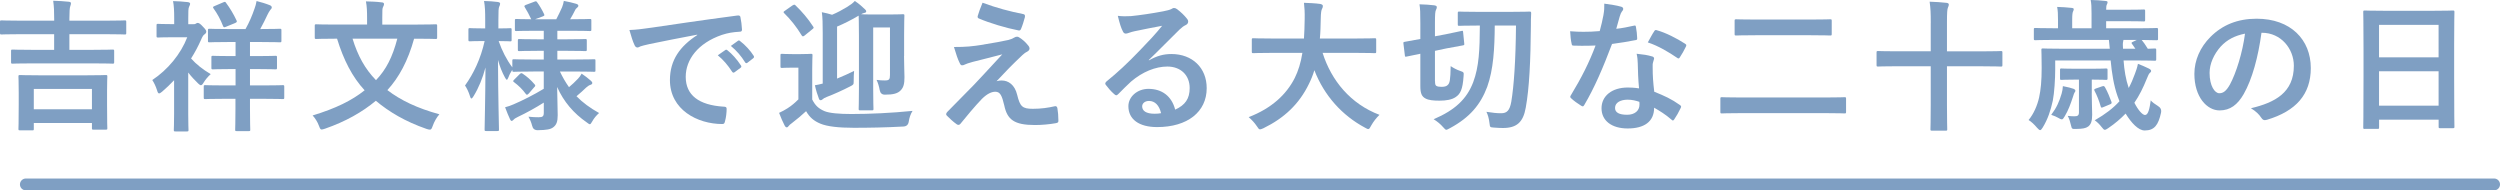
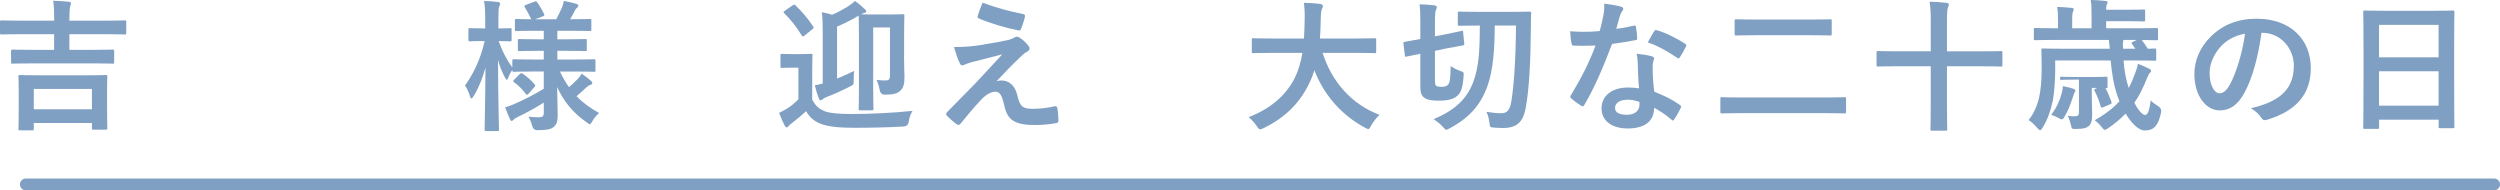
<svg xmlns="http://www.w3.org/2000/svg" id="_レイヤー_2" viewBox="0 0 633.05 48.2">
  <defs>
    <style>.cls-1{fill:none;stroke:#7f9fc3;stroke-linecap:round;stroke-miterlimit:10;stroke-width:3px;}.cls-2{fill:#7f9fc3;stroke-width:0px;}</style>
  </defs>
  <g id="photo">
    <line class="cls-1" x1="6.55" y1="46.7" x2="631.55" y2="46.7" />
  </g>
  <g id="text">
    <path class="cls-2" d="m8.13,16.05c-3.53,0-4.72.07-4.93.07-.36,0-.4-.04-.4-.4v-2.77c0-.36.04-.4.4-.4.22,0,1.4.07,4.93.07h5.58v-3.96H4.9c-3.17,0-4.28.07-4.5.07-.36,0-.4-.04-.4-.4v-2.77c0-.36.04-.4.4-.4.22,0,1.33.07,4.5.07h8.82v-.4c0-1.94-.04-3.06-.25-4.64,1.33.04,2.7.11,3.96.25.36.04.54.18.54.36,0,.25-.07.5-.18.79-.14.36-.22,1.37-.22,3.17v.47h9.5c3.2,0,4.28-.07,4.5-.07.36,0,.4.04.4.4v2.77c0,.36-.04.4-.4.4-.22,0-1.3-.07-4.5-.07h-9.5v3.96h6.01c3.53,0,4.75-.07,4.93-.07.36,0,.4.04.4.4v2.77c0,.36-.04.4-.4.4-.18,0-1.4-.07-4.93-.07h-15.44Zm-3.06,16.95c-.36,0-.4-.04-.4-.36,0-.25.07-1.19.07-6.19v-2.95c0-2.84-.07-3.89-.07-4.1,0-.36.04-.4.4-.4.25,0,1.48.07,4.97.07h11.81c3.46,0,4.68-.07,4.93-.07.36,0,.4.04.4.4,0,.22-.07,1.22-.07,3.6v3.35c0,4.97.07,5.9.07,6.12,0,.32-.04.36-.4.36h-3.1c-.36,0-.4-.04-.4-.36v-1.33h-14.72v1.51c0,.32-.04.36-.4.36h-3.1Zm3.49-5.33h14.72v-5.15h-14.72v5.15Z" />
-     <path class="cls-2" d="m44.1,20.3c-.97,1.04-2.02,2.02-3.06,2.92-.36.29-.58.43-.76.43-.22,0-.36-.25-.5-.76-.36-1.12-.76-1.91-1.22-2.63,3.92-2.59,7.2-6.55,8.86-10.83h-3.71c-2.63,0-3.46.07-3.67.07-.36,0-.4-.04-.4-.4v-2.66c0-.36.04-.4.4-.4.22,0,1.04.07,3.67.07h.4v-1.51c0-1.87-.07-3.17-.29-4.32,1.33.04,2.48.11,3.71.25.36.04.61.18.61.4,0,.29-.14.5-.25.76-.22.43-.22,1.19-.22,2.99v1.44h1.33c.25,0,.4,0,.61-.14.14-.11.29-.18.43-.18.36,0,.72.25,1.4,1.01.68.68.79.97.79,1.19,0,.25-.11.47-.47.72-.29.18-.54.61-.86,1.37-.72,1.62-1.55,3.2-2.52,4.72,1.33,1.48,2.92,2.74,4.97,3.96-.72.65-1.4,1.48-1.76,2.09-.29.5-.5.72-.72.72-.18,0-.36-.14-.65-.4-.76-.72-1.73-1.73-2.56-2.81v10.44c0,2.66.07,3.89.07,4.07,0,.36-.04.4-.4.4h-2.92c-.36,0-.4-.04-.4-.4,0-.22.07-1.4.07-4.07v-8.49Zm12.71,4.72c-3.38,0-4.57.07-4.82.07-.36,0-.4-.04-.4-.43v-2.7c0-.36.04-.4.4-.4.25,0,1.44.07,4.82.07h2.84v-4.14h-1.33c-3.13,0-4.18.07-4.39.07-.36,0-.4-.04-.4-.4v-2.63c0-.36.04-.4.4-.4.22,0,1.26.07,4.39.07h1.33v-3.56h-1.98c-3.28,0-4.39.07-4.61.07-.36,0-.4-.04-.4-.4v-2.63c0-.36.04-.4.4-.4.22,0,1.33.07,4.61.07h4.5c.97-1.73,1.66-3.35,2.3-5.22.22-.54.36-1.12.5-1.87,1.04.25,2.45.68,3.42,1.08.29.14.43.32.43.54,0,.25-.22.47-.36.61-.22.25-.54.86-.72,1.22-.54,1.15-1.12,2.34-1.84,3.64h.32c3.31,0,4.43-.07,4.64-.07.36,0,.4.04.4.4v2.63c0,.36-.04.4-.4.4-.22,0-1.33-.07-4.64-.07h-2.92v3.56h2.05c3.1,0,4.18-.07,4.39-.07.36,0,.4.04.4.4v2.63c0,.36-.04.4-.4.4-.22,0-1.3-.07-4.39-.07h-2.05v4.14h3.49c3.42,0,4.57-.07,4.79-.07.36,0,.4.04.4.4v2.7c0,.4-.04.43-.4.43-.22,0-1.37-.07-4.79-.07h-3.49v2.56c0,3.38.07,5.04.07,5.26,0,.32-.04.36-.4.36h-3.02c-.36,0-.4-.04-.4-.36,0-.25.07-1.87.07-5.26v-2.56h-2.84Zm-.25-24.44c.4-.18.5-.14.68.14.94,1.26,1.91,2.84,2.66,4.46.14.32.11.43-.36.65l-2.3.94c-.47.22-.61.18-.76-.18-.65-1.69-1.48-3.17-2.41-4.46-.22-.32-.18-.43.29-.61l2.2-.94Z" />
-     <path class="cls-2" d="m104.86,9.79c-1.55,5.62-3.85,9.86-6.77,13.03,3.35,2.56,7.52,4.57,13.17,6.12-.68.76-1.33,1.91-1.69,2.95-.25.68-.36.94-.72.94-.22,0-.47-.07-.83-.18-5.4-1.87-9.5-4.32-12.85-7.13-3.46,2.88-7.67,5.26-12.85,7.06-.4.11-.65.22-.86.22-.32,0-.43-.25-.68-.9-.36-1.01-1.01-2.02-1.62-2.66,5.9-1.8,9.9-3.78,13.17-6.37-3.13-3.38-5.33-7.7-6.98-13.07h-.68c-3.24,0-4.36.07-4.57.07-.36,0-.4-.04-.4-.4v-2.92c0-.36.04-.4.4-.4.22,0,1.33.07,4.57.07h8.28v-1.73c0-1.55-.04-2.84-.29-4.14,1.33.04,2.7.07,4,.25.36,0,.58.18.58.4,0,.29-.11.47-.22.72-.22.36-.22.76-.22,2.7v1.8h8.89c3.24,0,4.36-.07,4.57-.07.4,0,.43.04.43.4v2.92c0,.36-.04.4-.43.4-.22,0-1.33-.07-4.57-.07h-.83Zm-15.59,0c1.33,4.32,3.13,7.63,5.94,10.51,2.59-2.7,4.18-5.87,5.4-10.51h-11.34Z" />
    <path class="cls-2" d="m135.03,18.11c-3.46,0-4.68.07-4.9.07-.36,0-.4-.04-.4-.4v-.11c-.36.54-.72,1.19-.97,1.87-.18.43-.29.65-.43.65-.11,0-.25-.18-.47-.58-.72-1.3-1.3-2.77-1.76-4.43.04,9.4.25,17.03.25,17.6,0,.36-.04.4-.4.4h-2.84c-.36,0-.4-.04-.4-.4,0-.54.18-7.45.22-15.69-.72,2.7-1.69,5.11-3.02,7.27-.22.36-.4.58-.54.58s-.25-.18-.36-.58c-.32-1.04-.83-2.12-1.26-2.7,2.16-3.02,3.96-6.73,4.97-11.27h-.4c-2.38,0-3.1.07-3.31.07-.36,0-.4-.04-.4-.43v-2.48c0-.4.04-.43.4-.43.22,0,.94.07,3.31.07h.54v-2.12c0-2.16-.04-3.38-.29-4.82,1.37.04,2.41.11,3.49.25.36.07.58.18.58.4,0,.29-.07.47-.22.76-.18.43-.22,1.01-.22,3.38v2.16c2.09,0,2.77-.07,2.99-.07.32,0,.36.04.36.43v2.48c0,.4-.04.43-.36.43-.22,0-.9-.07-2.92-.07.83,2.41,2.02,4.75,3.46,6.66v-1.66c0-.36.04-.4.4-.4.22,0,1.44.07,4.9.07h2.66v-2.2h-1.66c-3.2,0-4.28.07-4.5.07-.36,0-.4-.04-.4-.4v-2.23c0-.4.04-.43.4-.43.22,0,1.3.07,4.5.07h1.66v-2.16h-2.16c-3.38,0-4.54.07-4.75.07-.36,0-.4-.04-.4-.36v-2.3c0-.36.04-.4.4-.4.18,0,1.19.07,3.74.07-.47-1.01-1.08-2.16-1.62-3.02-.22-.32-.14-.43.25-.61l2.2-.83c.4-.14.43-.14.68.18.58.79,1.26,1.94,1.73,2.95.18.36.11.43-.32.61l-1.94.72h5.36c.5-.97,1.08-2.12,1.48-3.06.22-.54.32-1.01.43-1.58,1.19.22,2.12.43,3.1.72.36.11.58.25.58.5,0,.18-.11.36-.36.54s-.4.4-.5.65c-.32.65-.76,1.48-1.22,2.23h.22c3.35,0,4.5-.07,4.72-.07.4,0,.43.04.43.4v2.3c0,.32-.04.36-.43.36-.22,0-1.37-.07-4.72-.07h-3.46v2.16h2.56c3.24,0,4.28-.07,4.5-.07.36,0,.4.04.4.43v2.23c0,.36-.04.4-.4.4-.22,0-1.26-.07-4.5-.07h-2.56v2.2h4.39c3.46,0,4.64-.07,4.86-.07.4,0,.4.04.4.4v2.38c0,.36,0,.4-.4.4-.22,0-1.4-.07-4.86-.07h-3.74c.68,1.44,1.44,2.74,2.3,3.96.79-.65,1.48-1.3,2.3-2.16.36-.4.61-.72.9-1.26.86.58,1.58,1.12,2.3,1.76.25.22.4.4.4.61s-.14.36-.47.47c-.36.11-.61.29-1.08.68-.68.65-1.44,1.37-2.45,2.2,1.58,1.62,3.46,2.99,5.72,4.25-.65.58-1.26,1.26-1.73,2.12-.29.5-.43.72-.61.72s-.4-.18-.79-.47c-3.31-2.3-5.83-5.22-7.49-8.96.04,3.1.14,5.54.14,7.16s-.32,2.45-1.15,3.06c-.68.5-1.58.68-3.92.72q-1.15,0-1.4-1.12c-.22-.86-.54-1.62-.94-2.3,1.12.11,1.73.14,2.56.14,1.08,0,1.33-.25,1.33-1.19v-2.52c-2.05,1.3-4.46,2.63-6.52,3.6-.58.29-.9.47-1.12.72-.14.18-.36.32-.5.32s-.25-.11-.4-.4c-.4-.86-.79-1.8-1.26-3.06.79-.22,1.48-.43,2.09-.72,2.3-.97,5.26-2.48,7.7-3.96v-4.39h-2.66Zm-1.15,5.58c-.36.36-.5.4-.72.11-.9-1.22-1.8-2.09-2.99-2.99-.32-.22-.29-.32.04-.65l1.37-1.37c.36-.32.47-.32.76-.14,1.08.72,2.05,1.55,3.06,2.74.22.29.18.4-.11.68l-1.4,1.62Z" />
-     <path class="cls-2" d="m176.54,8.78c-4.39.83-8.24,1.58-12.09,2.38-1.37.32-1.73.4-2.27.58-.25.11-.5.29-.79.29-.25,0-.54-.22-.68-.54-.47-.97-.86-2.23-1.33-3.89,1.84-.07,2.92-.22,5.72-.61,4.43-.65,12.35-1.84,21.63-3.06.54-.07.72.14.76.4.18.83.36,2.16.4,3.17,0,.43-.22.54-.68.54-1.69.11-2.84.29-4.39.79-6.12,2.09-9.18,6.3-9.18,10.62,0,4.64,3.31,7.16,9.57,7.56.58,0,.79.14.79.54,0,.94-.14,2.2-.4,3.1-.11.54-.25.76-.68.76-6.34,0-13.28-3.64-13.28-11.12,0-5.11,2.56-8.57,6.91-11.41v-.07Zm7.13,3.89c.18-.14.32-.11.54.07,1.12.86,2.41,2.3,3.42,3.85.14.22.14.4-.11.58l-1.51,1.12c-.25.18-.43.14-.61-.11-1.08-1.66-2.23-3.02-3.64-4.18l1.91-1.33Zm3.2-2.34c.22-.14.32-.11.54.07,1.33,1.01,2.63,2.45,3.42,3.71.14.22.18.43-.11.65l-1.44,1.12c-.29.22-.47.11-.61-.11-.97-1.55-2.12-2.92-3.6-4.14l1.8-1.3Z" />
    <path class="cls-2" d="m205.67,25.2c.79,1.55,1.62,2.3,3.13,2.95,1.22.5,3.67.72,6.8.72,4.64,0,10.11-.25,15.48-.79-.5.76-.83,1.76-.97,2.74q-.18,1.15-1.33,1.22c-4.57.25-8.85.32-12.6.32s-6.7-.32-8.42-1.04c-1.66-.68-2.77-1.62-3.64-3.17-1.15,1.08-2.34,2.05-3.64,3.06-.36.25-.61.47-.76.68-.18.25-.32.36-.5.36-.25,0-.4-.22-.54-.47-.5-.97-.9-1.91-1.4-3.2.9-.43,1.44-.72,2.12-1.15,1.04-.65,1.94-1.44,2.77-2.27v-8.03h-1.55c-1.87,0-2.38.07-2.56.07-.4,0-.43-.04-.43-.43v-2.74c0-.36.04-.4.43-.4.18,0,.68.07,2.56.07h2.09c1.87,0,2.45-.07,2.63-.07.36,0,.4.04.4.4,0,.22-.07,1.22-.07,3.46v7.7Zm-4.97-23.83c.22-.14.32-.18.43-.18s.22.04.32.18c1.55,1.48,3.17,3.35,4.46,5.36.22.29.14.4-.22.68l-1.94,1.58c-.18.14-.32.22-.43.22s-.18-.07-.32-.25c-1.3-2.16-2.84-4.07-4.43-5.62-.25-.25-.22-.36.18-.61l1.94-1.37Zm28.22,12.81c0,2.41.11,4.18.11,5.33,0,1.69-.22,2.56-.9,3.31-.79.86-1.91,1.15-4.07,1.15q-1.08,0-1.3-1.15c-.18-1.01-.43-1.8-.79-2.59.86.11,1.44.14,2.09.14,1.08,0,1.3-.25,1.3-1.4V6.95h-4.25v15.62c0,3.2.07,4.75.07,4.97,0,.36-.04.4-.4.4h-2.95c-.36,0-.4-.04-.4-.4,0-.25.07-1.76.07-5.22v-13.14c0-3.38-.07-4.97-.07-5.22-.11.07-.22.14-.32.18-1.51.9-3.42,1.87-5.15,2.59v13.17c1.44-.58,2.92-1.26,4.32-1.94-.07.61-.11,1.55-.11,2.66,0,.76-.04.83-.9,1.26-1.73.9-4.1,1.98-5.9,2.66-.58.22-.86.4-1.04.58-.14.14-.32.25-.54.25s-.32-.11-.43-.4c-.36-.94-.72-2.05-1.01-3.38.65-.11,1.3-.25,1.98-.43v-12.74c0-2.48-.04-4-.22-5.33.94.18,1.8.4,2.59.65,1.3-.54,2.7-1.3,3.74-1.94.94-.58,1.48-.97,2.02-1.55,1.04.68,1.84,1.4,2.59,2.12.22.22.29.32.29.54s-.22.32-.61.4c-.22.07-.43.14-.68.29.4.04,1.3.07,3.28.07h3.82c2.41,0,3.2-.07,3.46-.07.36,0,.4.04.4.36,0,.22-.07,1.8-.07,4.86v5.36Z" />
    <path class="cls-2" d="m249.08,11.27c2.77-.43,4.79-.83,6.26-1.15.61-.18.97-.29,1.44-.58.32-.18.47-.25.79-.25.22,0,.32.07.61.25.65.4,1.48,1.08,2.12,1.91.25.25.4.61.4.83,0,.32-.22.61-.65.83-.5.25-.76.5-1.15.83-2.66,2.52-4.14,4.03-6.55,6.62.47-.14.94-.18,1.3-.18,1.69,0,3.31,1.08,3.92,3.64.72,2.95,1.3,3.53,3.96,3.53,2.12,0,3.82-.25,5.58-.65.4-.07.58.14.65.54.14.76.25,1.98.25,3.17,0,.36-.18.5-.65.58-1.58.29-3.56.47-5.29.47-5.29,0-7.02-1.4-7.77-4.97-.58-2.45-1.01-3.46-2.27-3.46-.94,0-2.05.5-3.38,1.8-1.62,1.66-4.25,4.82-5.47,6.34-.11.14-.29.25-.5.25-.11,0-.25-.04-.4-.14-.94-.65-1.87-1.55-2.52-2.2-.11-.11-.18-.25-.18-.36,0-.18.11-.4.29-.58,2.3-2.34,4.5-4.57,6.8-6.91,1.4-1.44,3.28-3.53,7.13-7.67-2.7.72-5.11,1.3-7.49,1.91-1.12.32-1.66.5-1.94.65s-.5.22-.76.22-.43-.18-.61-.61c-.47-.9-.9-2.23-1.44-4.03,3.1,0,4.54-.14,7.52-.61Zm10.04-7.7c.36.07.5.29.4.79-.22.86-.65,2.23-.97,2.95-.11.29-.32.47-.61.4-3.17-.61-7.38-1.87-10.04-3.02-.22-.07-.43-.25-.32-.65.22-.83.68-2.02,1.22-3.35,3.6,1.33,6.88,2.2,10.33,2.88Z" />
-     <path class="cls-2" d="m290.91,15.3c2.02-1.15,3.71-1.62,5.72-1.62,5.26,0,8.93,3.46,8.93,8.64,0,6.01-4.86,9.86-12.56,9.86-4.54,0-7.27-1.94-7.27-5.29,0-2.41,2.27-4.39,5.08-4.39,3.38,0,5.87,1.8,6.77,5.26,2.52-1.15,3.67-2.74,3.67-5.47,0-3.28-2.3-5.44-5.65-5.44-2.99,0-6.3,1.33-9.21,3.82-1.04.94-2.05,1.98-3.13,3.06-.25.25-.43.4-.61.4-.14,0-.32-.11-.54-.32-.76-.65-1.55-1.58-2.12-2.34-.22-.29-.11-.54.18-.83,2.81-2.27,5.29-4.57,8.53-7.95,2.23-2.3,3.92-4.1,5.58-6.16-2.16.4-4.72.9-6.95,1.37-.47.11-.94.22-1.51.43-.18.07-.54.18-.72.18-.36,0-.61-.18-.79-.61-.43-.83-.76-1.84-1.26-3.89,1.08.14,2.27.14,3.35.07,2.2-.22,5.36-.68,8.17-1.22.9-.18,1.62-.36,1.98-.54.18-.11.5-.29.68-.29.36,0,.58.11.83.29,1.08.83,1.8,1.55,2.41,2.3.29.32.4.58.4.86,0,.36-.22.68-.61.86-.61.29-.9.54-1.58,1.15-2.63,2.56-5.04,5.08-7.78,7.7l.04.11Zm.04,10.26c-1.04,0-1.73.61-1.73,1.37,0,1.12.97,1.87,3.13,1.87.65,0,1.12-.04,1.66-.14-.47-1.98-1.55-3.1-3.06-3.1Z" />
    <path class="cls-2" d="m321.95,13.39c-3.24,0-4.36.07-4.57.07-.36,0-.4-.04-.4-.43v-2.95c0-.36.04-.4.4-.4.22,0,1.33.07,4.57.07h8.24c.11-1.48.14-3.1.18-4.86.04-1.73-.04-3.02-.18-4.18,1.12.04,2.95.11,4.14.29.36.07.65.25.65.5,0,.29-.07.47-.22.76-.18.32-.29.94-.32,2.52-.04,1.76-.07,3.42-.22,4.97h9.29c3.24,0,4.35-.07,4.57-.07.36,0,.4.04.4.4v2.95c0,.4-.04.43-.4.43-.22,0-1.33-.07-4.57-.07h-8.6c2.23,7.05,7.09,12.92,14.4,15.69-.76.72-1.55,1.73-2.09,2.7-.32.61-.47.9-.76.9-.18,0-.43-.14-.83-.36-5.72-3.06-10.29-8.03-12.81-14.54-.36,1.22-.83,2.38-1.37,3.46-2.48,5.11-6.23,8.64-11.52,11.23-.43.18-.68.29-.86.29-.29,0-.43-.22-.83-.83-.58-.86-1.26-1.58-2.05-2.27,5.8-2.23,9.54-5.72,11.66-9.9.9-1.8,1.55-3.89,1.94-6.37h-7.85Z" />
    <path class="cls-2" d="m363.38,20.55c0,.72.07,1.01.32,1.19s.76.25,1.3.25c.76,0,1.26-.14,1.55-.43.58-.5.72-1.26.79-4.82.68.47,1.58.94,2.41,1.22.94.32.94.36.86,1.3-.22,3.46-.86,4.57-2.02,5.33-.94.65-2.38.9-4.07.9-1.51,0-2.74-.11-3.53-.54-.9-.47-1.33-1.19-1.33-3.1v-8.24l-3.49.72c-.36.07-.4.04-.43-.32l-.36-2.95c-.04-.4,0-.4.32-.47.36-.07,1.3-.22,3.96-.72v-4.03c0-2.52-.04-3.74-.22-4.75,1.4.04,2.52.11,3.71.25.47.07.68.22.68.43,0,.32-.11.54-.22.76-.18.36-.25,1.04-.25,3.31v3.35l2.66-.5c2.81-.54,3.74-.83,4.07-.86.36-.07.36-.04.4.32l.29,2.88c.04.36,0,.4-.4.47-.32.07-1.3.22-4.14.76l-2.88.61v7.7Zm15.12-14.07c-.04,5.76-.32,11.09-1.91,15.51-1.69,4.5-4.39,7.74-9.39,10.44-.5.25-.76.43-.97.43s-.4-.22-.79-.65c-.68-.79-1.48-1.44-2.41-2.02,5.47-2.34,8.39-5.15,10.01-9.36,1.48-3.96,1.66-8.21,1.69-14.36h-.58c-3.31,0-4.39.07-4.61.07-.36,0-.4-.04-.4-.4v-2.81c0-.36.04-.4.4-.4.22,0,1.3.07,4.61.07h8.53c3.31,0,4.43-.07,4.64-.07.32,0,.4.07.4.43-.07,1.19-.07,2.23-.07,3.2-.07,8.78-.4,15.8-1.3,20.7-.65,3.71-2.3,5.15-5.79,5.15-.68,0-1.37-.04-2.3-.11-.94-.07-.97-.07-1.08-1.04-.14-1.26-.43-2.23-.79-2.95,1.66.25,2.52.36,3.74.36,1.44,0,2.16-.68,2.56-2.92.65-3.89,1.12-10.37,1.19-19.29h-5.36Z" />
    <path class="cls-2" d="m413.71,6.52c.32-.11.47-.11.54.29.18.9.29,1.98.32,2.92,0,.32-.14.4-.43.43-1.94.4-3.71.65-5.94.97-2.3,6.08-4.43,11.05-7.02,15.44-.14.25-.25.36-.4.36-.11,0-.25-.07-.43-.18-.83-.5-1.87-1.26-2.48-1.84-.18-.14-.25-.25-.25-.4,0-.11.04-.25.18-.43,2.7-4.46,4.61-8.24,6.23-12.56-1.37.07-2.48.07-3.6.07-.79,0-1.08,0-1.98-.04-.36,0-.43-.11-.5-.58-.18-.68-.29-1.87-.36-3.06,1.48.11,2.3.14,3.35.14,1.4,0,2.48-.04,4.14-.18.43-1.51.68-2.74.94-4.03.22-1.26.22-1.8.22-2.92,1.55.22,3.1.43,4.21.76.36.07.58.29.58.54,0,.29-.11.47-.32.68-.22.29-.36.61-.58,1.33-.25.86-.54,1.98-.86,3.06,1.4-.14,3.06-.47,4.46-.79Zm1.01,9.65c-.04-.97-.07-1.55-.29-2.56,1.76.18,2.7.32,3.92.68.32.07.5.25.5.58,0,.07-.07.32-.22.76-.14.43-.18.86-.14,1.48,0,2.12.11,3.67.4,6.12,2.59,1.04,4.36,1.84,6.48,3.35.36.25.4.4.22.76-.54,1.12-1.04,2.02-1.66,2.92-.11.18-.22.25-.32.25s-.22-.07-.36-.22c-1.58-1.37-2.92-2.16-4.39-3.02,0,3.6-2.59,5.26-6.7,5.26s-6.62-2.02-6.62-5.11,2.59-5.26,6.66-5.26c.68,0,1.69.04,2.84.22-.22-2.3-.29-4.5-.32-6.19Zm-2.56,9.07c-1.8,0-3.2.72-3.2,2.09,0,1.15,1.01,1.73,3.06,1.73,1.94,0,3.13-1.04,3.13-2.56,0-.32,0-.5-.04-.72-.86-.29-1.84-.54-2.95-.54Zm6.7-17.31c.22-.36.4-.4.76-.25,2.12.58,4.97,2.02,7.06,3.38.22.14.32.25.32.4,0,.11-.04.25-.14.43-.36.79-1.01,1.91-1.51,2.66-.11.18-.22.25-.32.25s-.18-.04-.32-.14c-2.12-1.44-4.72-3.02-7.45-3.92.61-1.08,1.15-2.16,1.62-2.81Z" />
    <path class="cls-2" d="m440.57,28.65c-3.2,0-4.32.07-4.54.07-.36,0-.4-.04-.4-.4v-3.31c0-.36.04-.4.4-.4.22,0,1.33.07,4.54.07h21.99c3.2,0,4.28-.07,4.5-.07.36,0,.4.04.4.4v3.31c0,.36-.04.4-.4.4-.22,0-1.3-.07-4.5-.07h-21.99Zm4.07-19.73c-3.53,0-4.75.07-4.97.07-.4,0-.43-.04-.43-.4v-3.31c0-.36.04-.4.43-.4.22,0,1.44.07,4.97.07h13.79c3.56,0,4.79-.07,5-.07.36,0,.4.04.4.4v3.31c0,.36-.04.4-.4.4-.22,0-1.44-.07-5-.07h-13.79Z" />
    <path class="cls-2" d="m488.91,5.87c0-2.56-.04-3.64-.29-5.44,1.37.04,3.02.14,4.28.29.36.04.58.18.58.43,0,.22-.07.43-.22.76-.18.43-.25,1.22-.25,3.82v7.27h9.14c3.2,0,4.28-.07,4.5-.07.36,0,.4.04.4.4v3.13c0,.36-.04.4-.4.4-.22,0-1.3-.07-4.5-.07h-9.14v9.68c0,4,.07,6.05.07,6.26,0,.32-.04.36-.4.36h-3.42c-.4,0-.43-.04-.43-.36,0-.25.07-2.23.07-6.23v-9.72h-8.78c-3.2,0-4.32.07-4.54.07-.36,0-.4-.04-.4-.4v-3.13c0-.36.04-.4.4-.4.22,0,1.33.07,4.54.07h8.78v-7.13Z" />
-     <path class="cls-2" d="m537.73,15.3c.18,2.45.54,4.75,1.3,6.98.58-1.08,1.12-2.3,1.58-3.6.29-.76.58-1.58.76-2.52.97.36,1.98.83,2.66,1.15.4.18.68.4.68.65,0,.22-.14.36-.32.5-.25.22-.43.61-.79,1.51-.9,2.23-1.87,4.21-3.13,6.05.97,1.91,2.05,3.1,2.7,3.1.79,0,1.15-1.55,1.44-3.71.29.43,1.26,1.08,1.84,1.44q1.01.61.76,1.73c-.68,3.06-1.66,4.46-4.14,4.46-1.58,0-3.38-1.91-4.82-4.28-1.22,1.26-2.66,2.52-4.43,3.71-.4.25-.61.4-.83.4-.25,0-.43-.22-.83-.72-.5-.65-1.04-1.19-1.73-1.69,2.7-1.55,4.72-3.1,6.26-4.82-.18-.43-.36-.9-.5-1.33-.94-2.66-1.44-5.83-1.73-9h-14.04v2.38c0,2.16-.22,5.9-.61,7.81-.54,2.48-1.26,4.68-2.56,6.8-.29.43-.43.65-.65.65-.18,0-.4-.18-.76-.58-.76-.9-1.48-1.55-2.16-1.98,1.3-1.55,2.2-3.67,2.66-5.69.43-1.98.65-4.21.65-7.49,0-2.95-.07-4.32-.07-4.54,0-.36.04-.4.4-.4.25,0,1.4.07,4.86.07h12.06l-.22-2.23h-14.04c-3.24,0-4.36.07-4.57.07-.36,0-.4-.04-.4-.4v-2.3c0-.36.04-.4.4-.4.22,0,1.33.07,4.57.07h1.15v-2.02c0-1.58-.04-2.45-.22-3.38,1.33.04,2.38.11,3.71.25.32.04.5.14.5.32,0,.22-.11.4-.18.58-.14.29-.22.79-.22,2.23v2.02h4.9v-3.74c0-1.66-.04-2.48-.22-3.42,1.37.04,2.52.11,3.78.25.36.04.5.14.5.29,0,.25-.07.4-.18.61-.11.22-.18.58-.18,1.33h4.61c3.64,0,4.68-.07,4.9-.07.32,0,.36.04.36.4v2.2c0,.4-.04.43-.36.43-.22,0-1.26-.07-4.9-.07h-4.61v1.8h8.14c3.28,0,4.36-.07,4.57-.07.4,0,.43.04.43.4v2.3c0,.36-.04.4-.43.4-.22,0-1.15-.04-3.71-.07.43.5.94,1.22,1.55,2.23,1.12-.04,1.58-.07,1.73-.07.36,0,.4.04.4.4v2.3c0,.36-.04.4-.4.4-.22,0-1.37-.07-4.79-.07h-3.1Zm-15.69,8.42c.18-.61.29-1.26.32-1.91,1.33.25,2.09.47,2.7.68.22.11.47.22.47.47,0,.18-.07.32-.25.54-.07.14-.18.4-.4,1.12-.58,1.73-1.12,3.28-2.05,4.82-.32.54-.47.79-.76.79-.18,0-.47-.14-.97-.43-.4-.22-.9-.47-1.69-.72,1.33-1.76,2.02-3.28,2.63-5.36Zm7.63-.07c0,2.12.11,4.18.11,5.4,0,1.66-.32,2.45-1.01,2.99-.65.47-1.48.58-2.99.61-1.08.04-1.15,0-1.33-.79-.18-.83-.5-1.87-.86-2.52.72.07,1.01.11,1.69.11.83,0,1.15-.22,1.15-1.01v-8.28h-.9c-2.52,0-3.31.07-3.53.07-.32,0-.36-.04-.36-.4v-2.09c0-.36.04-.4.36-.4.22,0,1.01.07,3.53.07h4.18c2.56,0,3.31-.07,3.53-.07.4,0,.43.04.43.4v2.09c0,.36-.04.4-.43.4-.22,0-.94-.07-3.49-.07h-.07v3.49Zm2.7-1.8c.36-.14.47-.04.68.29.65,1.15,1.19,2.52,1.62,3.67.11.36,0,.47-.47.65l-1.62.68c-.43.18-.54.18-.65-.22-.4-1.4-.94-2.77-1.55-3.92-.14-.32-.14-.4.32-.58l1.66-.58Zm7.52-10.69c-.22-.29-.22-.4.22-.58l.97-.47h-3.38c0,.11-.04.22-.07.36-.14.47-.07,1.26-.04,1.87h3.13l-.83-1.19Z" />
+     <path class="cls-2" d="m537.73,15.3c.18,2.45.54,4.75,1.3,6.98.58-1.08,1.12-2.3,1.58-3.6.29-.76.58-1.58.76-2.52.97.36,1.98.83,2.66,1.15.4.18.68.4.68.65,0,.22-.14.36-.32.5-.25.22-.43.61-.79,1.51-.9,2.23-1.87,4.21-3.13,6.05.97,1.91,2.05,3.1,2.7,3.1.79,0,1.15-1.55,1.44-3.71.29.43,1.26,1.08,1.84,1.44q1.01.61.76,1.73c-.68,3.06-1.66,4.46-4.14,4.46-1.58,0-3.38-1.91-4.82-4.28-1.22,1.26-2.66,2.52-4.43,3.71-.4.25-.61.4-.83.4-.25,0-.43-.22-.83-.72-.5-.65-1.04-1.19-1.73-1.69,2.7-1.55,4.72-3.1,6.26-4.82-.18-.43-.36-.9-.5-1.33-.94-2.66-1.44-5.83-1.73-9h-14.04v2.38c0,2.16-.22,5.9-.61,7.81-.54,2.48-1.26,4.68-2.56,6.8-.29.43-.43.65-.65.65-.18,0-.4-.18-.76-.58-.76-.9-1.48-1.55-2.16-1.98,1.3-1.55,2.2-3.67,2.66-5.69.43-1.98.65-4.21.65-7.49,0-2.95-.07-4.32-.07-4.54,0-.36.04-.4.4-.4.25,0,1.4.07,4.86.07h12.06l-.22-2.23h-14.04c-3.24,0-4.36.07-4.57.07-.36,0-.4-.04-.4-.4v-2.3c0-.36.04-.4.4-.4.22,0,1.33.07,4.57.07h1.15v-2.02c0-1.58-.04-2.45-.22-3.38,1.33.04,2.38.11,3.71.25.32.04.5.14.5.32,0,.22-.11.4-.18.58-.14.29-.22.79-.22,2.23v2.02h4.9v-3.74c0-1.66-.04-2.48-.22-3.42,1.37.04,2.52.11,3.78.25.36.04.5.14.5.29,0,.25-.07.4-.18.61-.11.22-.18.58-.18,1.33h4.61c3.64,0,4.68-.07,4.9-.07.32,0,.36.04.36.4v2.2c0,.4-.04.43-.36.43-.22,0-1.26-.07-4.9-.07h-4.61v1.8h8.14c3.28,0,4.36-.07,4.57-.07.4,0,.43.04.43.4v2.3c0,.36-.04.4-.43.4-.22,0-1.15-.04-3.71-.07.43.5.94,1.22,1.55,2.23,1.12-.04,1.58-.07,1.73-.07.36,0,.4.04.4.4v2.3c0,.36-.04.4-.4.4-.22,0-1.37-.07-4.79-.07h-3.1Zm-15.69,8.42c.18-.61.29-1.26.32-1.91,1.33.25,2.09.47,2.7.68.22.11.47.22.47.47,0,.18-.07.32-.25.54-.07.14-.18.4-.4,1.12-.58,1.73-1.12,3.28-2.05,4.82-.32.54-.47.79-.76.79-.18,0-.47-.14-.97-.43-.4-.22-.9-.47-1.69-.72,1.33-1.76,2.02-3.28,2.63-5.36Zm7.63-.07c0,2.12.11,4.18.11,5.4,0,1.66-.32,2.45-1.01,2.99-.65.47-1.48.58-2.99.61-1.08.04-1.15,0-1.33-.79-.18-.83-.5-1.87-.86-2.52.72.07,1.01.11,1.69.11.83,0,1.15-.22,1.15-1.01v-8.28h-.9c-2.52,0-3.31.07-3.53.07-.32,0-.36-.04-.36-.4c0-.36.04-.4.36-.4.22,0,1.01.07,3.53.07h4.18c2.56,0,3.31-.07,3.53-.07.4,0,.43.04.43.4v2.09c0,.36-.04.4-.43.4-.22,0-.94-.07-3.49-.07h-.07v3.49Zm2.7-1.8c.36-.14.47-.04.68.29.65,1.15,1.19,2.52,1.62,3.67.11.36,0,.47-.47.65l-1.62.68c-.43.18-.54.18-.65-.22-.4-1.4-.94-2.77-1.55-3.92-.14-.32-.14-.4.32-.58l1.66-.58Zm7.52-10.69c-.22-.29-.22-.4.22-.58l.97-.47h-3.38c0,.11-.04.22-.07.36-.14.47-.07,1.26-.04,1.87h3.13l-.83-1.19Z" />
    <path class="cls-2" d="m572.65,8.31c-.83,6.12-2.34,11.73-4.5,15.51-1.55,2.7-3.42,4.14-6.12,4.14-3.17,0-6.37-3.38-6.37-9.25,0-3.46,1.48-6.77,4.07-9.36,3.02-3.02,6.84-4.61,11.7-4.61,8.64,0,13.71,5.33,13.71,12.49,0,6.7-3.78,10.91-11.09,13.1-.76.22-1.08.07-1.55-.65-.4-.61-1.15-1.44-2.52-2.27,6.08-1.44,10.87-3.96,10.87-10.76,0-4.28-3.24-8.35-8.06-8.35h-.14Zm-10.33,3.49c-1.73,1.94-2.81,4.36-2.81,6.66,0,3.31,1.33,5.15,2.45,5.15.94,0,1.73-.47,2.7-2.2,1.58-2.92,3.2-8.1,3.82-12.89-2.52.5-4.54,1.51-6.16,3.28Z" />
    <path class="cls-2" d="m598.82,32.65c-.36,0-.4-.04-.4-.4,0-.25.07-2.38.07-12.81v-6.95c0-6.98-.07-9.18-.07-9.4,0-.4.04-.43.4-.43.25,0,1.48.07,4.97.07h12.35c3.49,0,4.75-.07,4.97-.07.36,0,.4.04.4.43,0,.22-.07,2.41-.07,8.31v7.99c0,10.33.07,12.45.07,12.67,0,.36-.04.4-.4.4h-3.2c-.36,0-.4-.04-.4-.4v-1.76h-15.08v1.94c0,.36-.04.4-.4.4h-3.2Zm3.6-18.14h15.08V6.3h-15.08v8.21Zm15.08,12.24v-8.71h-15.08v8.71h15.08Z" />
  </g>
</svg>